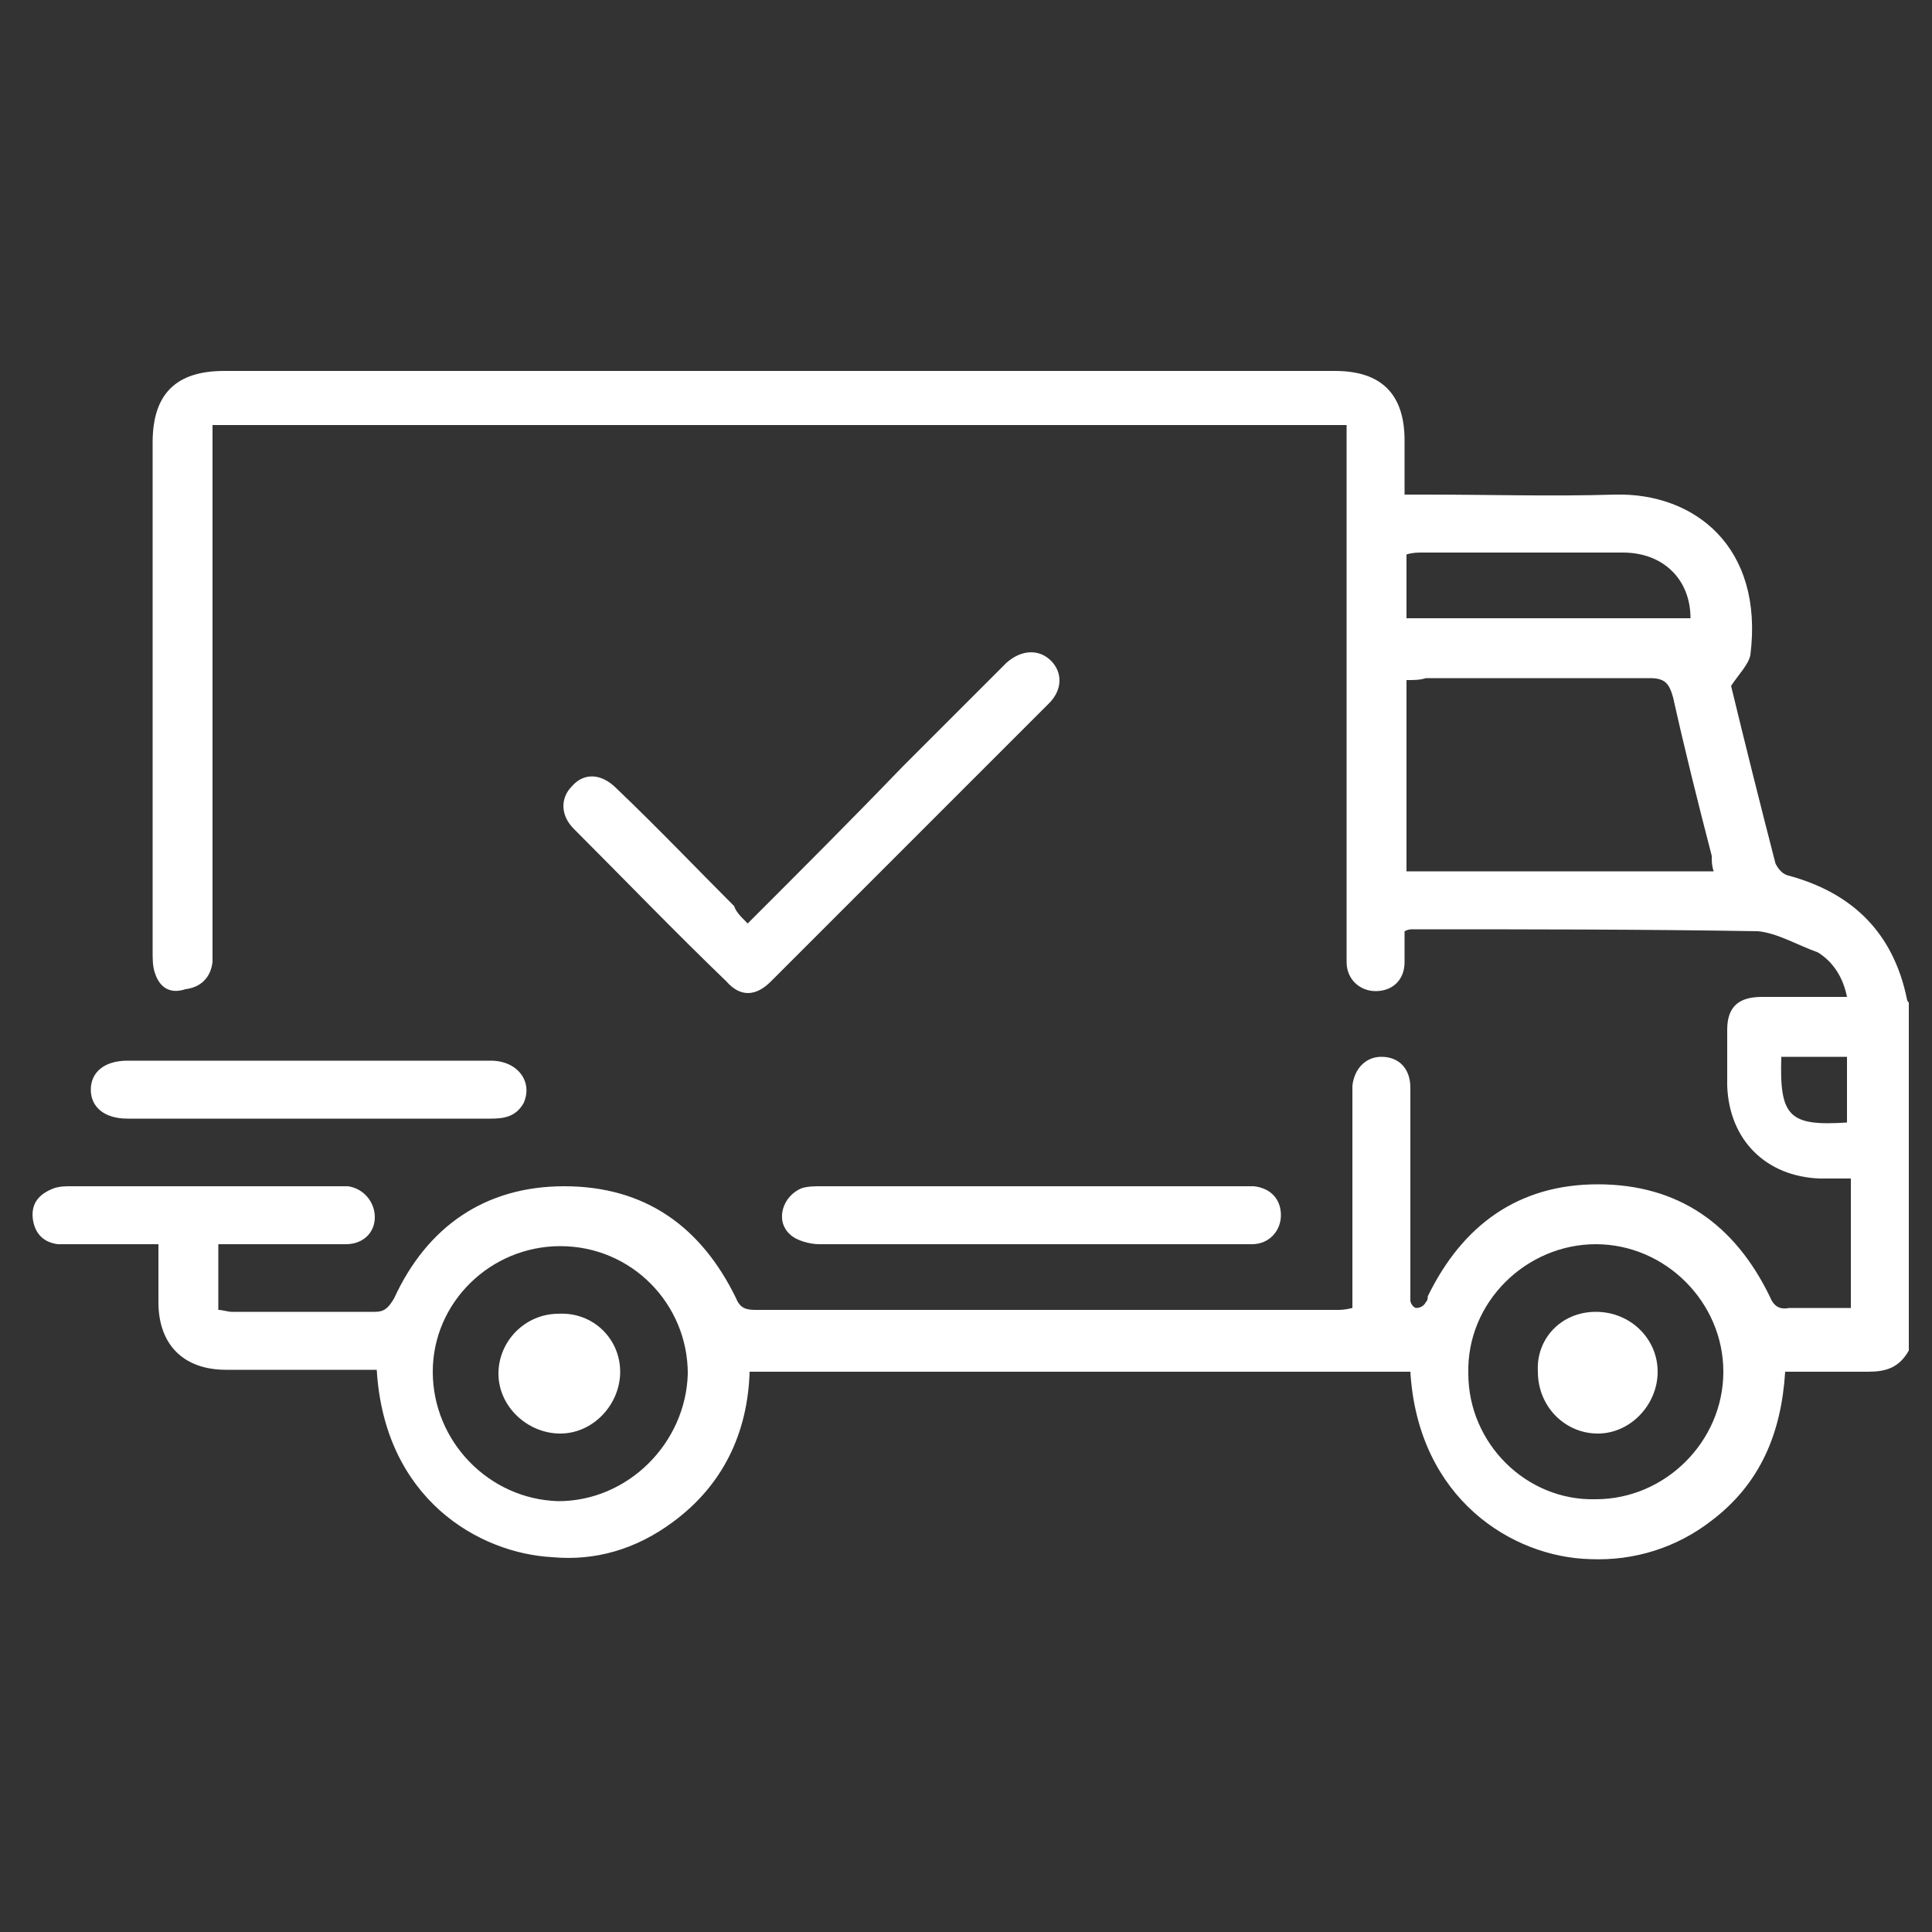
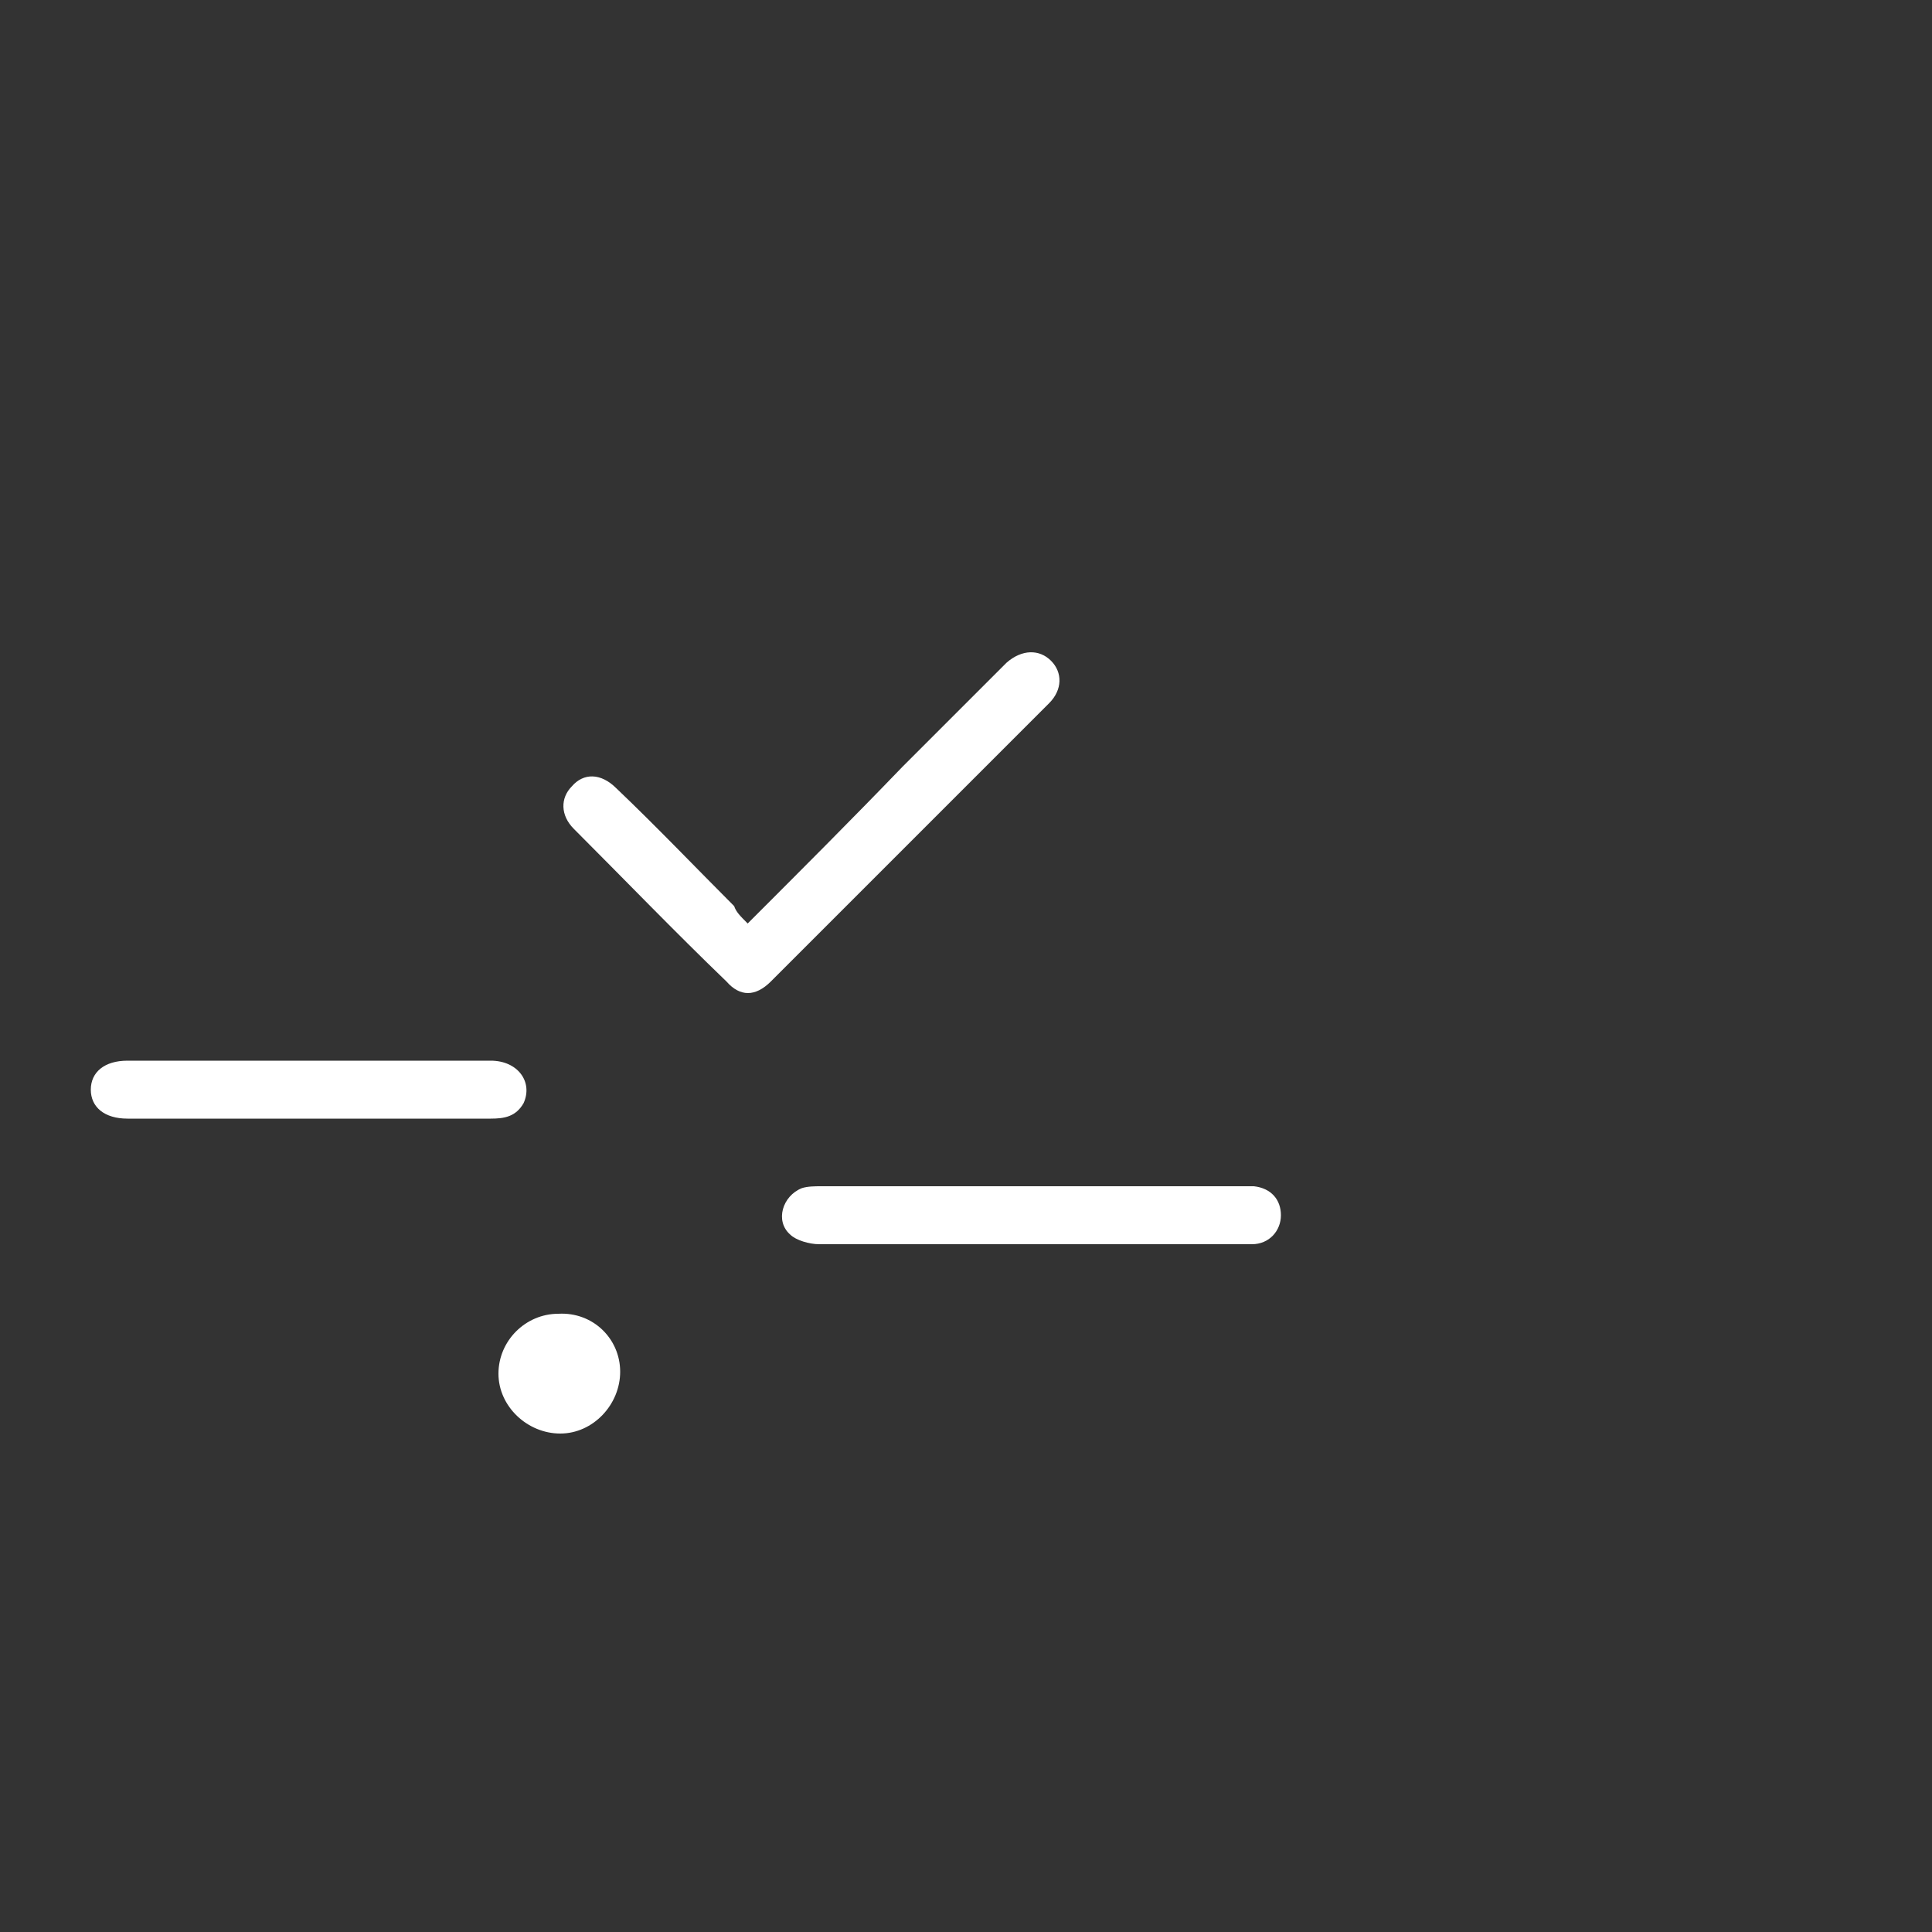
<svg xmlns="http://www.w3.org/2000/svg" version="1.1" id="Layer_1" x="0px" y="0px" width="100px" height="100px" viewBox="0 0 100 100" style="enable-background:new 0 0 100 100;" xml:space="preserve">
  <rect x="0" y="0" width="100" height="100" fill="#333333" stroke="none" />
  <style type="text/css">
	.st0{fill:#FFFFFF;}
</style>
-   <path class="st0" d="M98.8,69.9c-0.5,0.9-1.2,1.1-2.1,1.1c-1.4,0-2.8,0-4.3,0c-0.2,3.2-1.3,5.8-3.8,7.7c-1.8,1.4-4,2.1-6.3,2  c-4-0.1-8.9-3.1-9.3-9.7c-11.4,0-22.8,0-34.2,0c-0.1,3.2-1.4,5.9-4,7.8c-1.9,1.4-4,2-6.2,1.8c-3.8-0.2-8.7-3-9.1-9.7  c-0.3,0-0.7,0-1,0c-2.3,0-4.6,0-6.8,0s-3.5-1.3-3.5-3.5c0-1,0-1.9,0-3c-1.4,0-2.8,0-4.1,0c-0.4,0-0.8,0-1.1,0  c-0.8-0.1-1.2-0.6-1.3-1.3c-0.1-0.8,0.3-1.3,1.1-1.6c0.3-0.1,0.6-0.1,0.9-0.1c4.5,0,9.1,0,13.6,0c0.2,0,0.4,0,0.7,0  c0.8,0.1,1.4,0.8,1.4,1.6s-0.6,1.4-1.5,1.4c-1.8,0-3.7,0-5.5,0c-0.3,0-0.7,0-1.1,0c0,1.2,0,2.2,0,3.4c0.2,0,0.5,0.1,0.7,0.1  c2.5,0,4.9,0,7.4,0c0.5,0,0.7-0.2,1-0.7c1.7-3.7,4.7-5.8,8.8-5.8c4.2,0,7.1,2.1,8.9,5.8c0.2,0.5,0.5,0.6,1,0.6c10,0,20.1,0,30.1,0  c0.2,0,0.4,0,0.8-0.1c0-0.4,0-0.7,0-1.1c0-3.2,0-6.4,0-9.6c0-0.3,0-0.5,0-0.8c0.1-0.9,0.7-1.5,1.5-1.5c0.9,0,1.5,0.6,1.5,1.6  c0,3.4,0,6.8,0,10.3c0,0.2,0,0.5,0,0.7s0.2,0.4,0.3,0.4c0.2,0,0.4-0.1,0.5-0.3c0.1-0.1,0.1-0.2,0.1-0.3c1.8-3.7,4.7-5.8,8.8-5.8  c4.2,0,7.1,2.1,8.9,5.8c0.2,0.5,0.5,0.7,1,0.6c1,0,2.1,0,3.2,0c0-2.2,0-4.4,0-6.7c-0.5,0-1.1,0-1.6,0c-2.8-0.1-4.7-2-4.8-4.8  c0-1,0-2,0-2.9c0-1.2,0.6-1.7,1.8-1.7c1.4,0,2.8,0,4.4,0c-0.2-1-0.7-1.8-1.5-2.3c-1.1-0.4-2.1-1-3.1-1.1c-6-0.1-11.9-0.1-17.9-0.1  c-0.1,0-0.2,0-0.4,0.1c0,0.6,0,1.1,0,1.6c0,0.9-0.6,1.5-1.5,1.5c-0.8,0-1.5-0.6-1.5-1.5c0-0.3,0-0.6,0-0.9c0-8.6,0-17.1,0-25.7  c0-0.4,0-0.8,0-1.2c-19.6,0-39.1,0-58.7,0c0,0.4,0,0.7,0,1.1c0,8.6,0,17.2,0,25.8c0,0.3,0,0.6,0,0.9c-0.1,0.8-0.6,1.3-1.4,1.4  C8.7,51.5,8.2,51,8,50.3c-0.1-0.3-0.1-0.7-0.1-1c0-8.8,0-17.6,0-26.4c0-2.5,1.2-3.7,3.7-3.7c19.2,0,38.3,0,57.5,0  c2.4,0,3.6,1.2,3.6,3.6c0,0.9,0,1.8,0,2.8c0.4,0,0.7,0,1.1,0c3.3,0,6.5,0.1,9.8,0c4.1-0.1,7.7,2.7,7,8.3c-0.1,0.5-0.6,1-1,1.6  c0.7,2.9,1.5,6.1,2.3,9.2c0.1,0.2,0.3,0.5,0.6,0.6c3.4,0.9,5.5,3,6.2,6.4c0,0.1,0.1,0.2,0.1,0.2C98.8,58,98.8,63.9,98.8,69.9z   M72.8,35.2c0,3.3,0,6.6,0,9.9c5.3,0,10.6,0,15.9,0c-0.1-0.3-0.1-0.5-0.1-0.8c-0.7-2.7-1.4-5.5-2-8.2c-0.2-0.7-0.4-1-1.2-1  c-3.9,0-7.7,0-11.6,0C73.5,35.2,73.2,35.2,72.8,35.2z M82.6,77.6c3.6,0,6.6-3,6.6-6.6s-3-6.6-6.6-6.6s-6.7,3-6.6,6.7  C76,74.7,79,77.7,82.6,77.6z M35.6,71.1c0-3.6-2.9-6.6-6.6-6.6c-3.6,0-6.6,2.9-6.6,6.5s2.9,6.6,6.5,6.7  C32.5,77.7,35.5,74.7,35.6,71.1z M72.8,32c5,0,9.8,0,14.7,0c0-2-1.4-3.4-3.5-3.4c-3.5,0-7,0-10.4,0c-0.2,0-0.5,0-0.8,0.1  C72.8,29.8,72.8,30.9,72.8,32z M95.6,58.1c0-1.1,0-2.2,0-3.4c-0.6,0-1.1,0-1.7,0s-1.1,0-1.7,0C92.1,57.8,92.6,58.3,95.6,58.1z" />
  <path class="st0" d="M38.7,47.8c2.8-2.8,5.4-5.4,8-8.1c1.7-1.7,3.4-3.4,5.1-5.1c0.1-0.1,0.2-0.2,0.3-0.3c0.8-0.7,1.7-0.7,2.3-0.1  c0.6,0.6,0.6,1.5-0.1,2.2c-4.8,4.8-9.6,9.6-14.4,14.4c-0.8,0.8-1.6,0.8-2.3,0c-2.7-2.6-5.3-5.3-7.9-7.9c-0.7-0.7-0.7-1.6-0.1-2.2  c0.6-0.7,1.5-0.7,2.3,0.1c2.1,2,4.1,4.1,6.1,6.1C38.1,47.2,38.3,47.4,38.7,47.8z" />
  <path class="st0" d="M53.3,64.4c-3.6,0-7.3,0-10.9,0c-0.5,0-1.2-0.2-1.5-0.5c-0.8-0.7-0.4-2,0.6-2.4c0.3-0.1,0.7-0.1,1-0.1  c7.2,0,14.4,0,21.7,0c0.2,0,0.4,0,0.7,0c0.9,0.1,1.4,0.7,1.4,1.5s-0.6,1.5-1.5,1.5c-1.6,0-3.2,0-4.8,0  C57.8,64.4,55.5,64.4,53.3,64.4z" />
  <path class="st0" d="M16,57.9c-3.1,0-6.3,0-9.4,0c-1.2,0-1.9-0.6-1.9-1.5s0.7-1.5,1.9-1.5c6.3,0,12.5,0,18.8,0  c1.4,0,2.2,1.1,1.7,2.2c-0.4,0.7-1,0.8-1.7,0.8C22.2,57.9,19.1,57.9,16,57.9z" />
-   <path class="st0" d="M82.6,67.9c1.8,0,3.2,1.4,3.2,3.1s-1.4,3.2-3.1,3.2s-3.1-1.4-3.1-3.2C79.5,69.3,80.8,67.9,82.6,67.9z" />
  <path class="st0" d="M32.1,71c0,1.7-1.4,3.2-3.1,3.2s-3.2-1.4-3.2-3.1s1.4-3.1,3.1-3.1C30.7,67.9,32.1,69.3,32.1,71z" />
</svg>